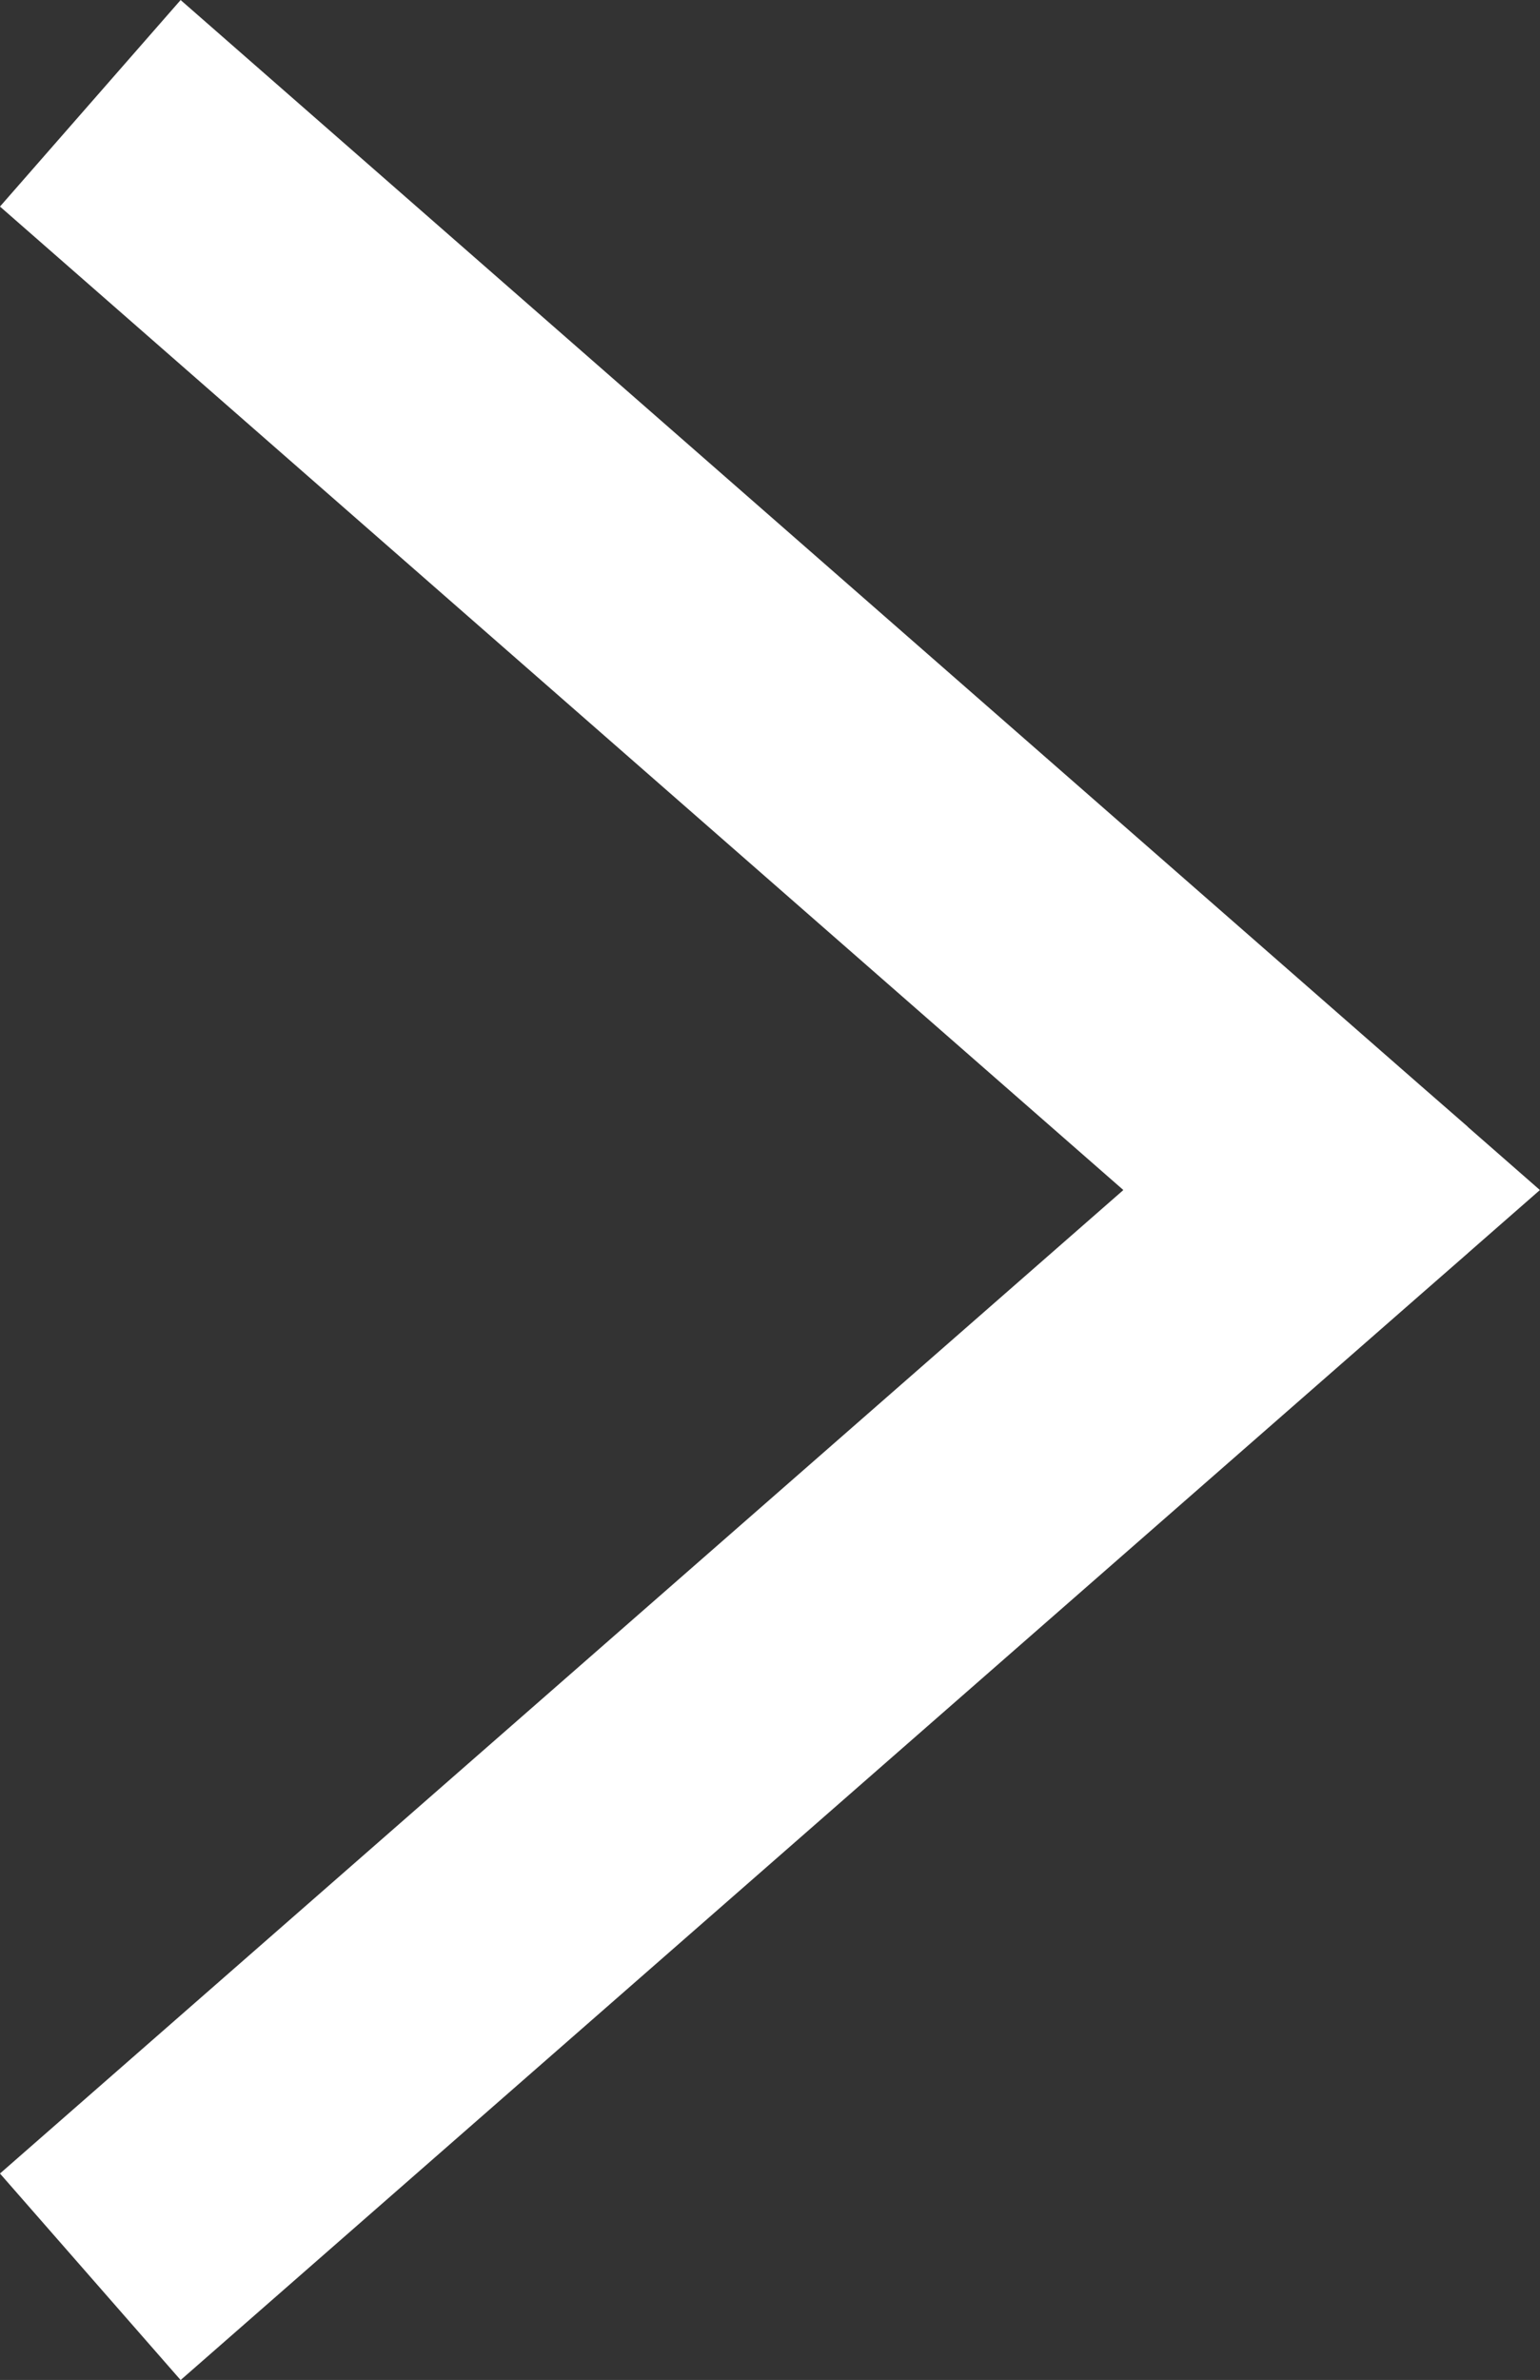
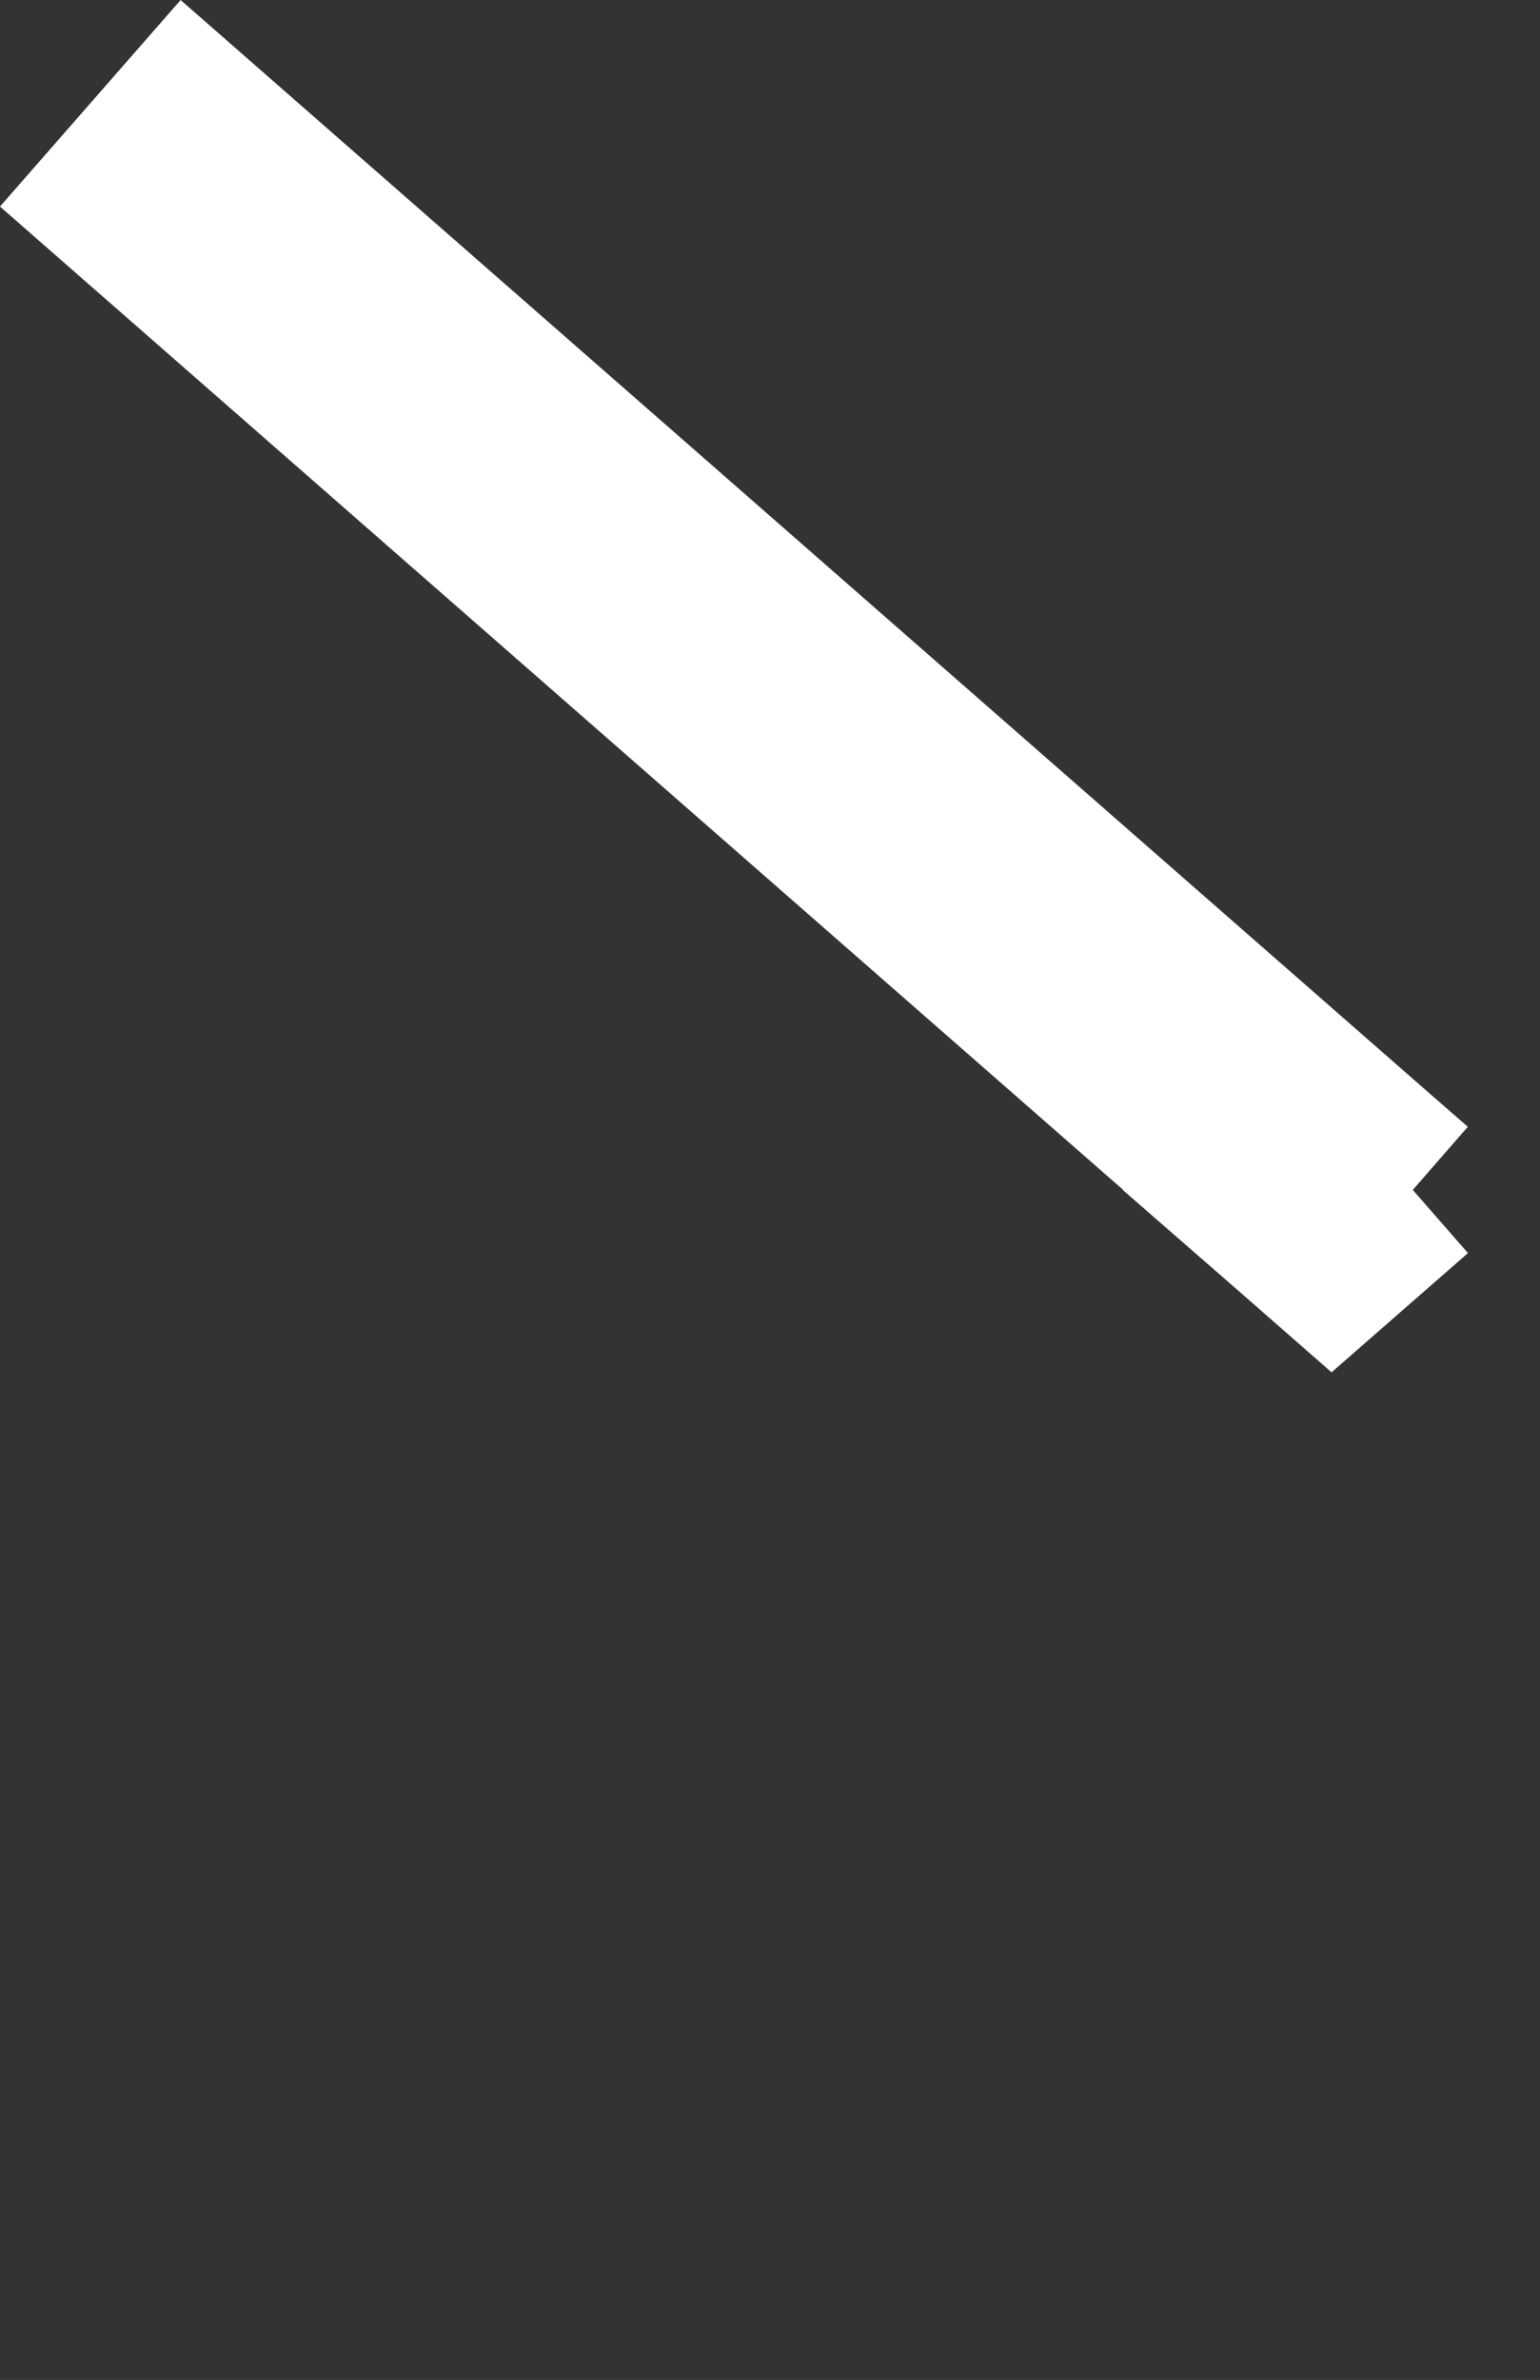
<svg xmlns="http://www.w3.org/2000/svg" width="14.035" height="21.681" viewBox="0 0 14.035 21.681">
  <rect x="0" y="0" width="14.035" height="21.681" fill="#333333" stroke="none" />
  <g id="Gruppe_750" data-name="Gruppe 750" transform="translate(0.823 0.941)">
-     <path id="Vereinigungsmenge_2" data-name="Vereinigungsmenge 2" d="M11.313,9.9,0,0,11.313,9.9l.42-.367-.42.367.42.366-.42-.366L0,19.8Z" fill="none" stroke="#fff" stroke-width="2.5" />
+     <path id="Vereinigungsmenge_2" data-name="Vereinigungsmenge 2" d="M11.313,9.9,0,0,11.313,9.9l.42-.367-.42.367.42.366-.42-.366Z" fill="none" stroke="#fff" stroke-width="2.5" />
  </g>
</svg>